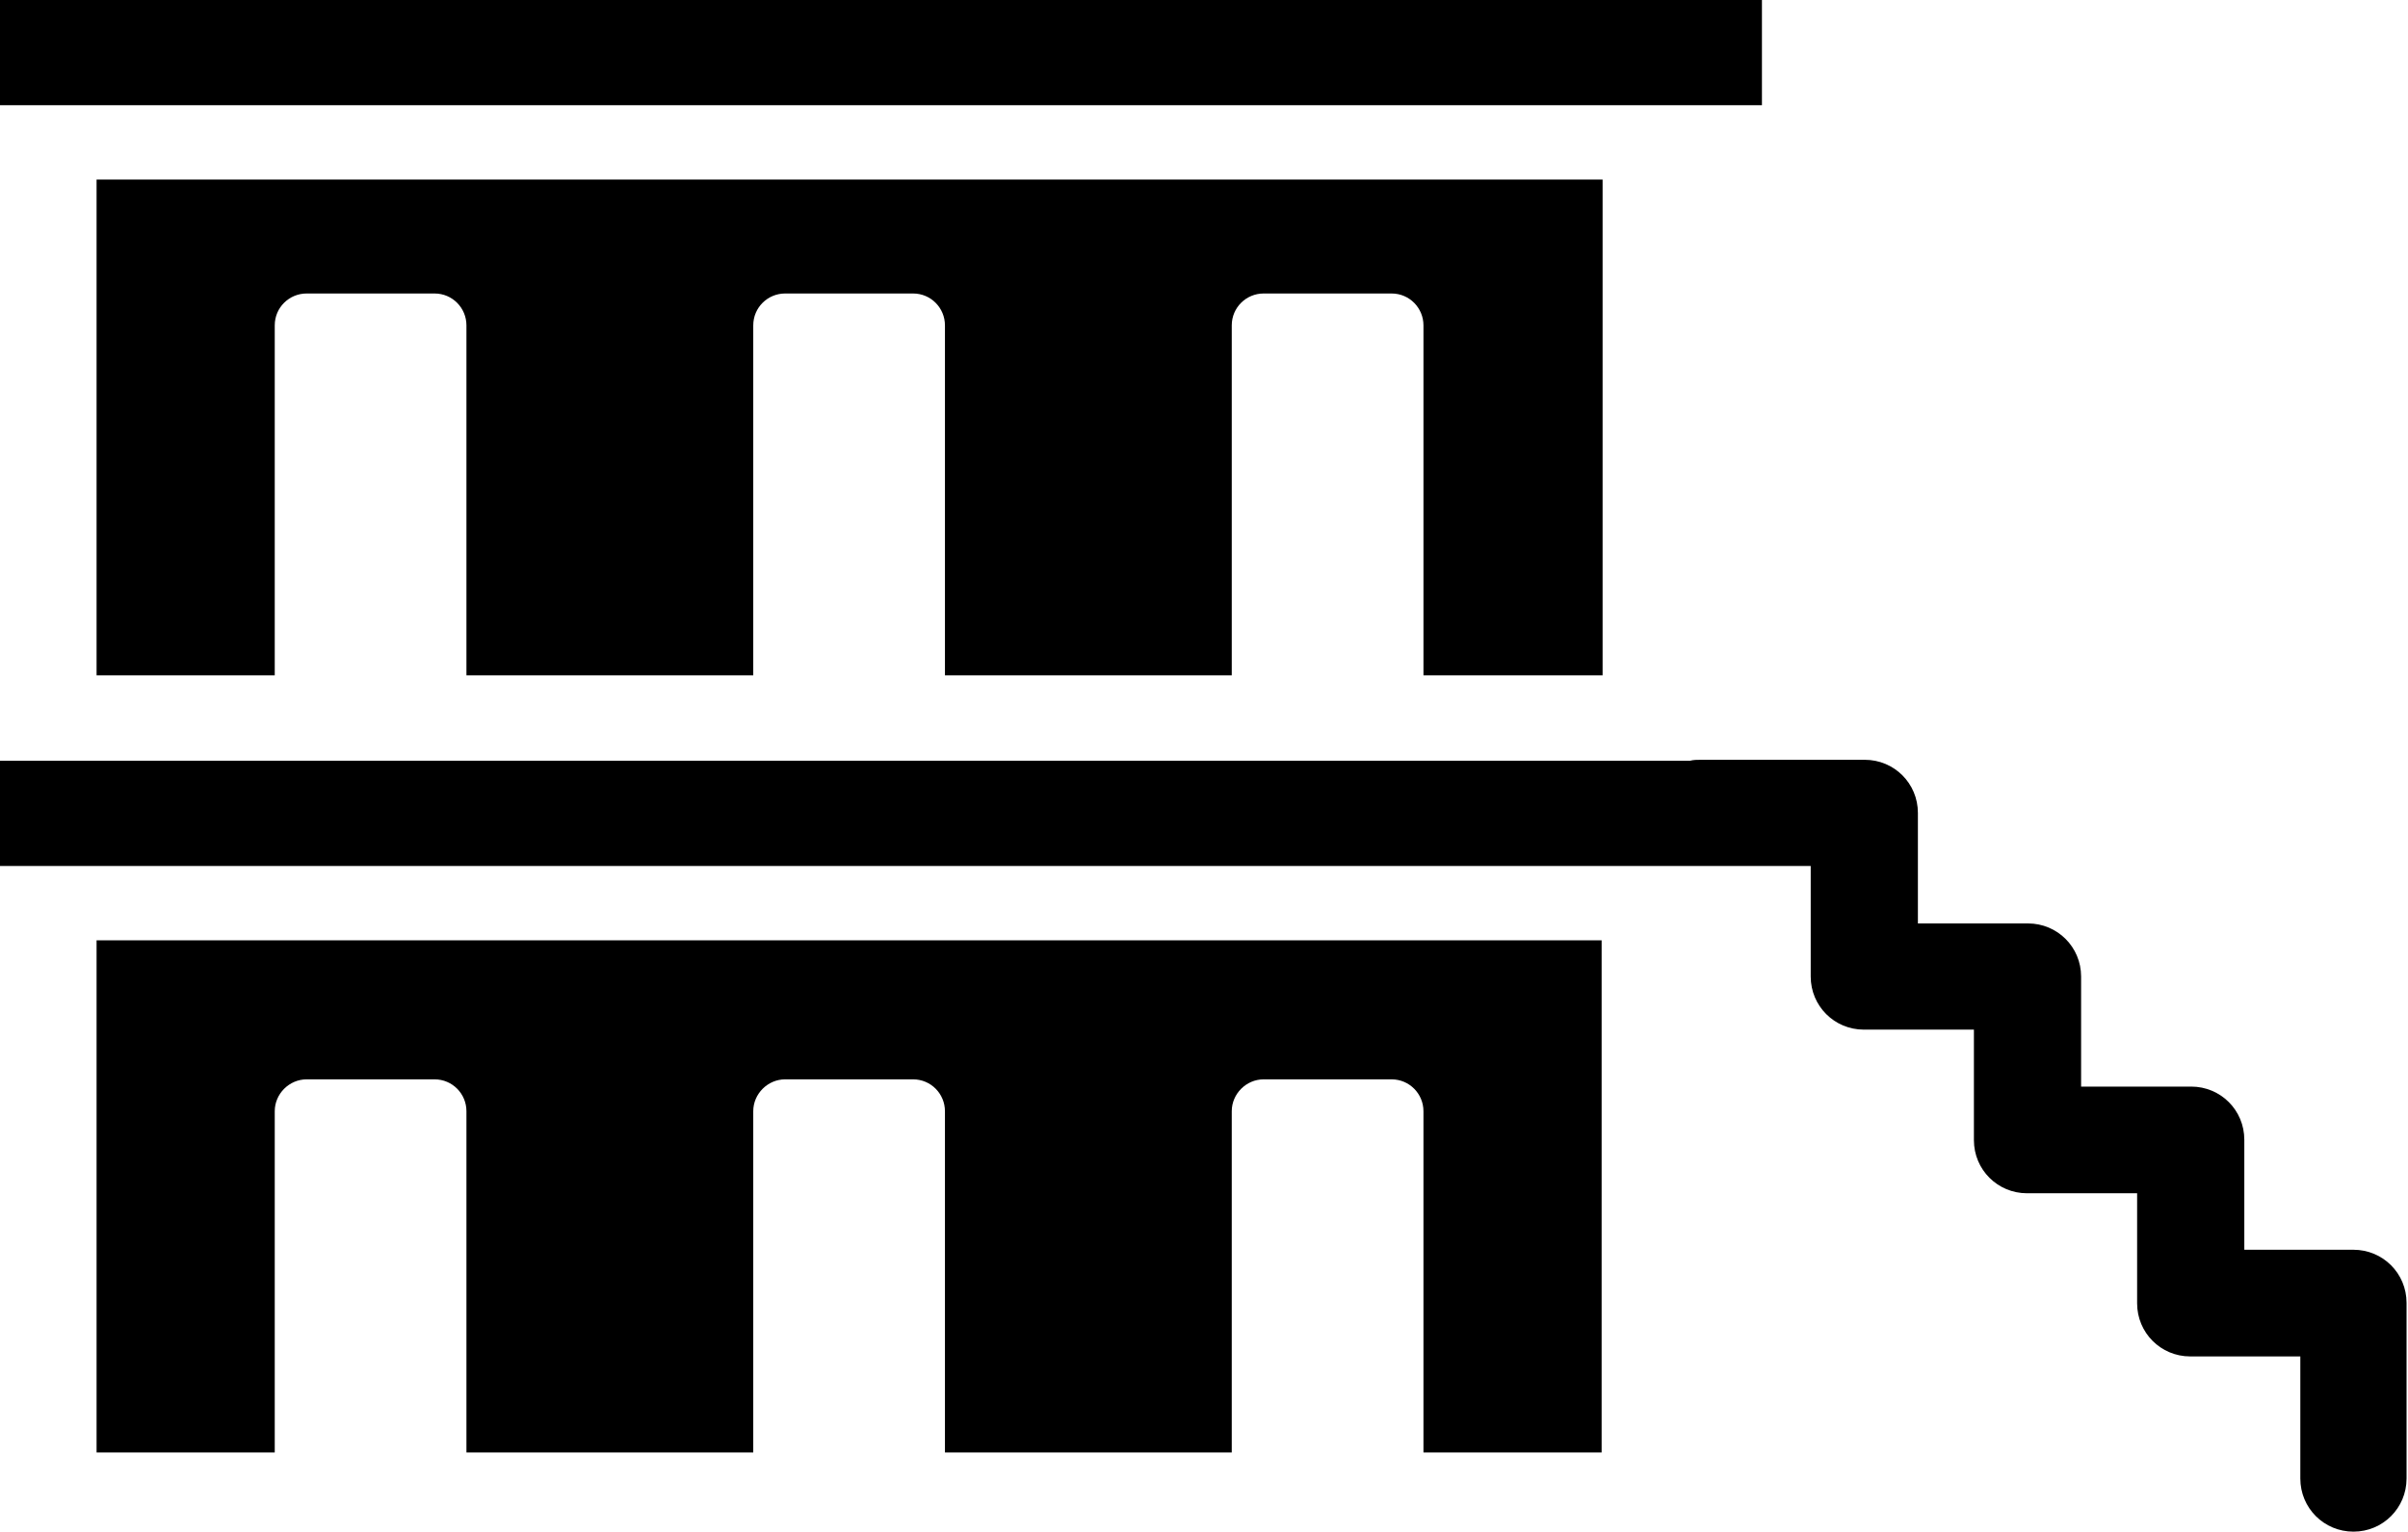
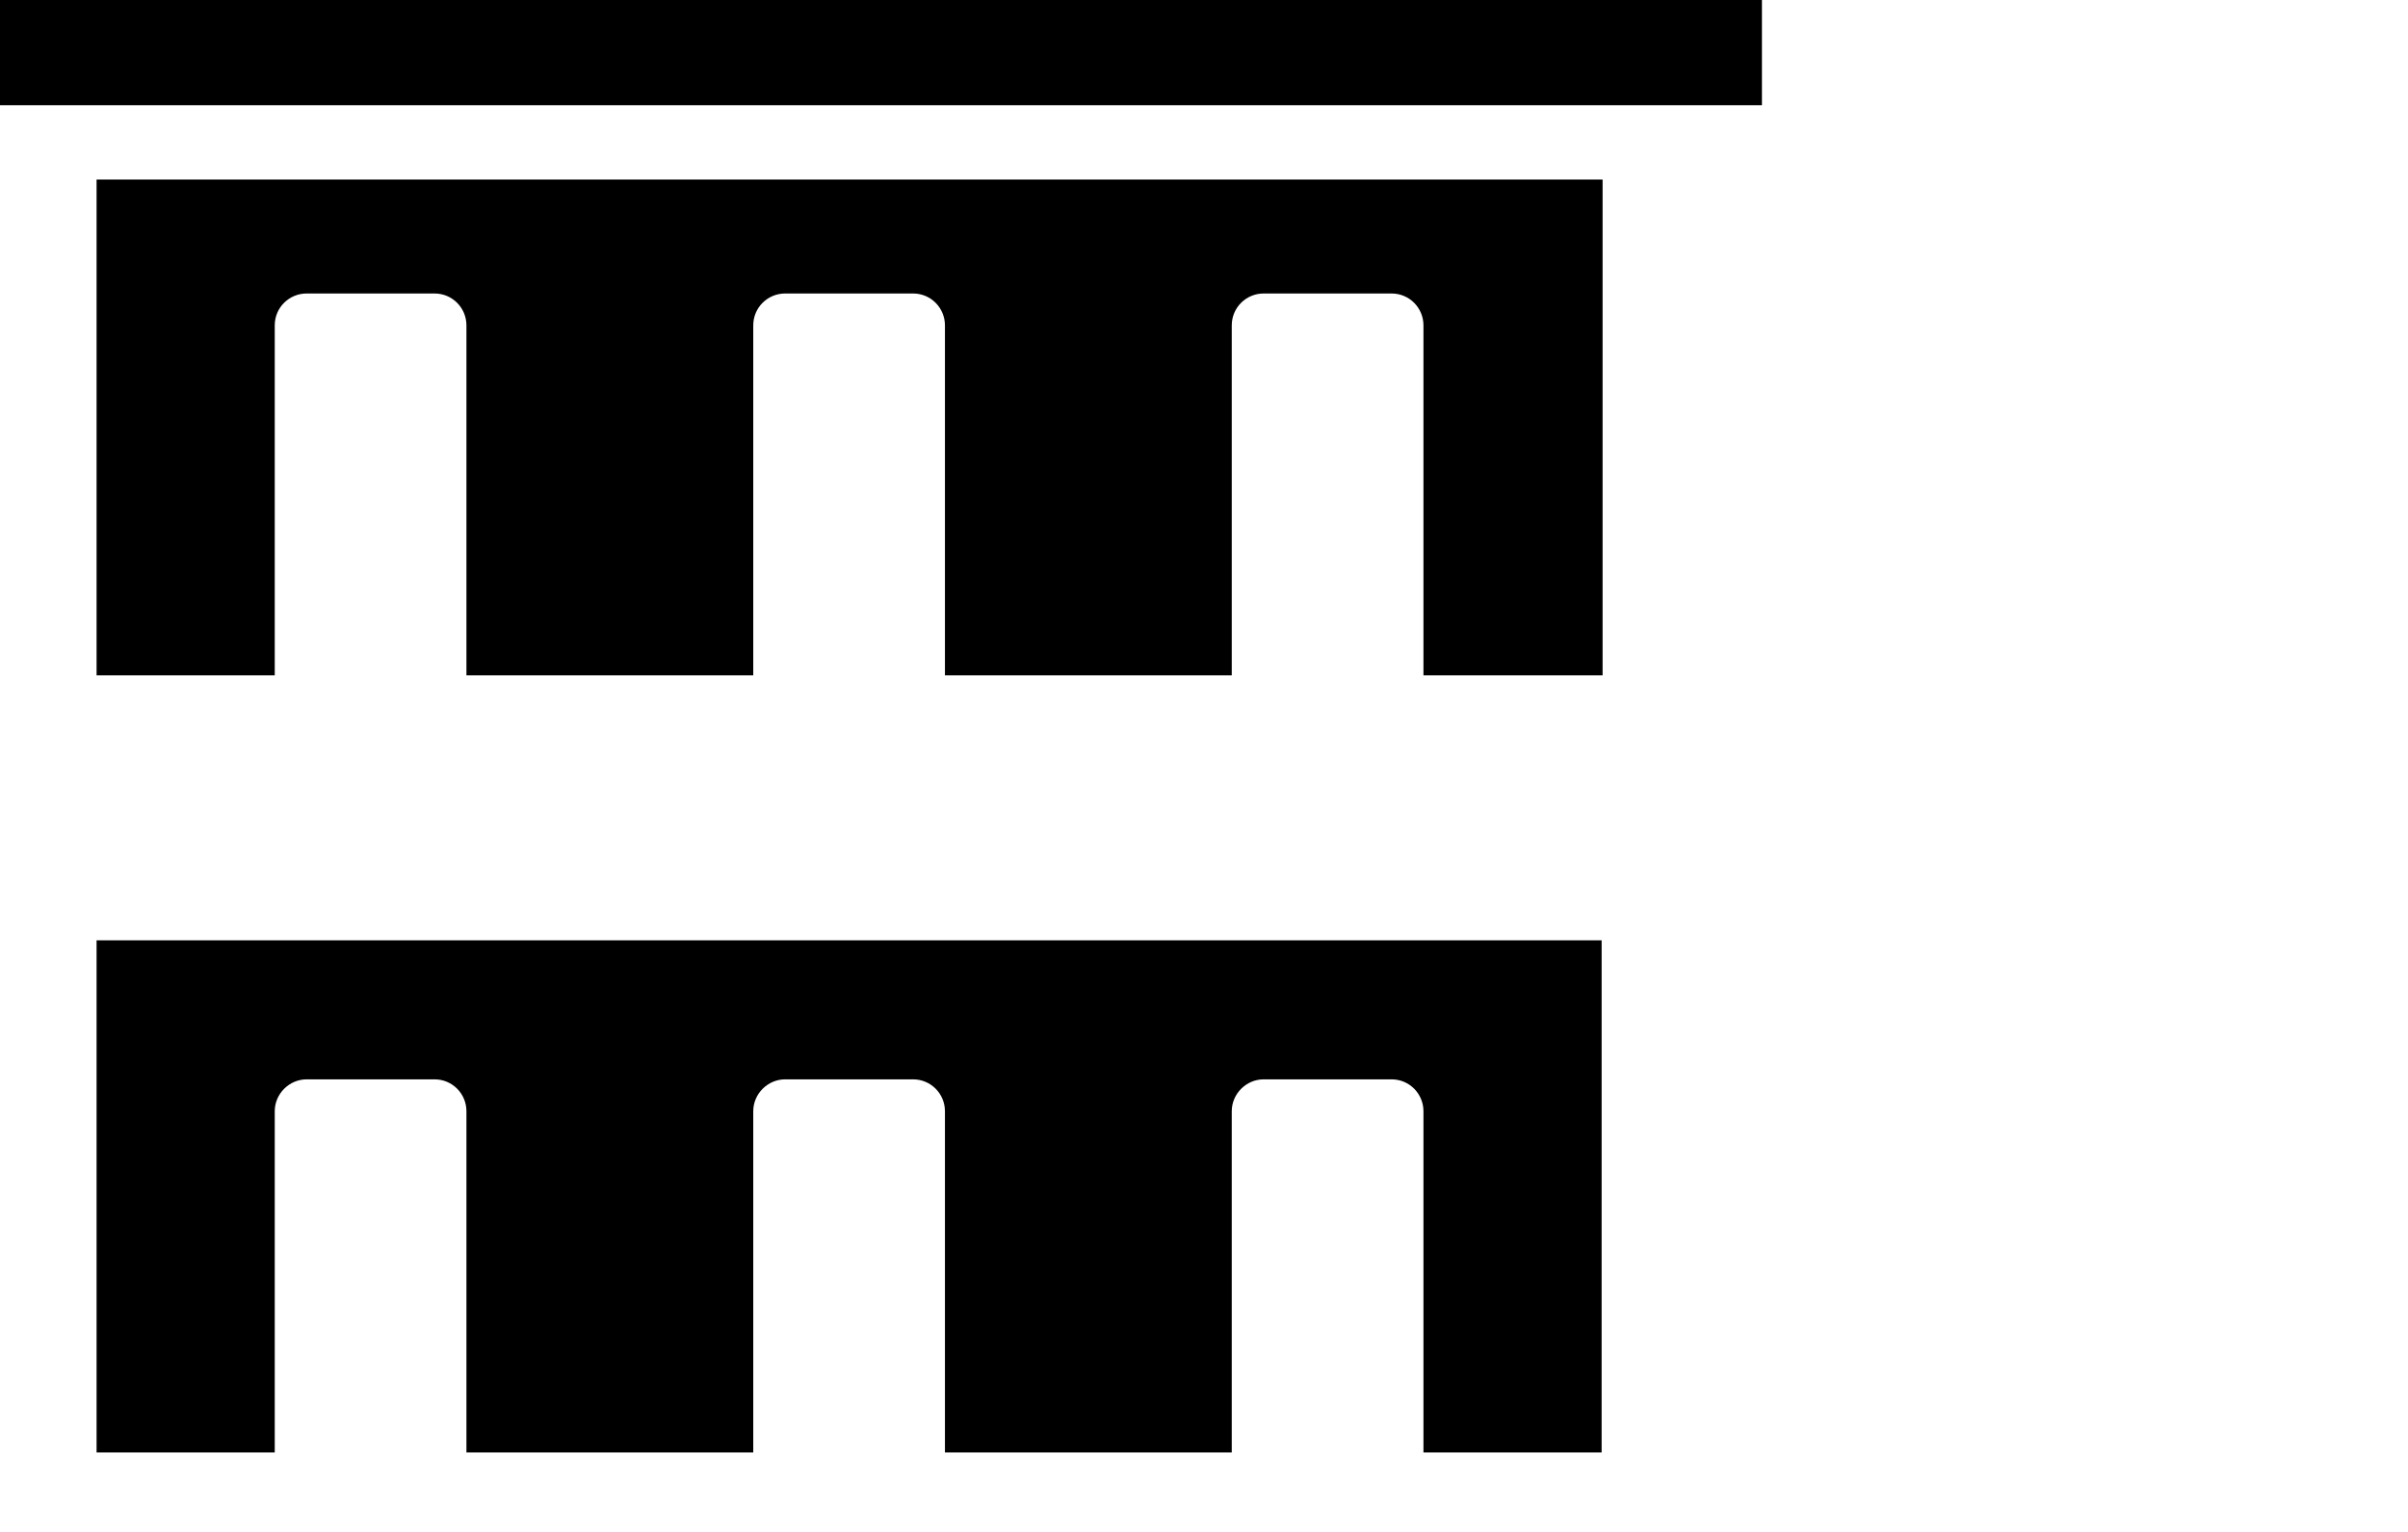
<svg xmlns="http://www.w3.org/2000/svg" data-name="レイヤー 2" viewBox="0 0 49.87 31.73">
  <g data-name="レイヤー 2">
    <path d="M0 0h36.49v2.18H0zm33.19 13.99V3.72H2v10.27h3.69V6.74c0-.37.3-.66.66-.66H9c.37 0 .66.3.66.66v7.25h5.94V6.74c0-.37.3-.66.66-.66h2.65c.37 0 .66.3.66.66v7.25h5.94V6.74c0-.37.3-.66.66-.66h2.65c.37 0 .66.3.66.66v7.25h3.69zM2 19.7v10.39h3.69v-7.07c0-.36.3-.66.66-.66H9c.37 0 .66.3.66.66v7.07h5.94v-7.07c0-.36.3-.66.66-.66h2.65c.37 0 .66.3.66.66v7.07h5.94v-7.07c0-.36.3-.66.66-.66h2.65c.37 0 .66.3.66.66v7.07h3.69V19.48H2v.22z" />
-     <path d="M48.76 25.89h-2.28v-2.28c0-.61-.49-1.1-1.1-1.1H43.1v-2.28c0-.61-.49-1.1-1.1-1.1h-2.28v-2.29c0-.61-.49-1.1-1.1-1.1h-3.39c-.08 0-.16 0-.23.02H0v2.18h37.5v2.29c0 .61.49 1.1 1.1 1.1h2.28v2.29c0 .61.49 1.1 1.1 1.1h2.28V27c0 .61.49 1.1 1.1 1.1h2.28v2.53c0 .61.49 1.1 1.1 1.1s1.1-.49 1.1-1.1v-3.64c0-.61-.49-1.1-1.1-1.1z" />
  </g>
</svg>